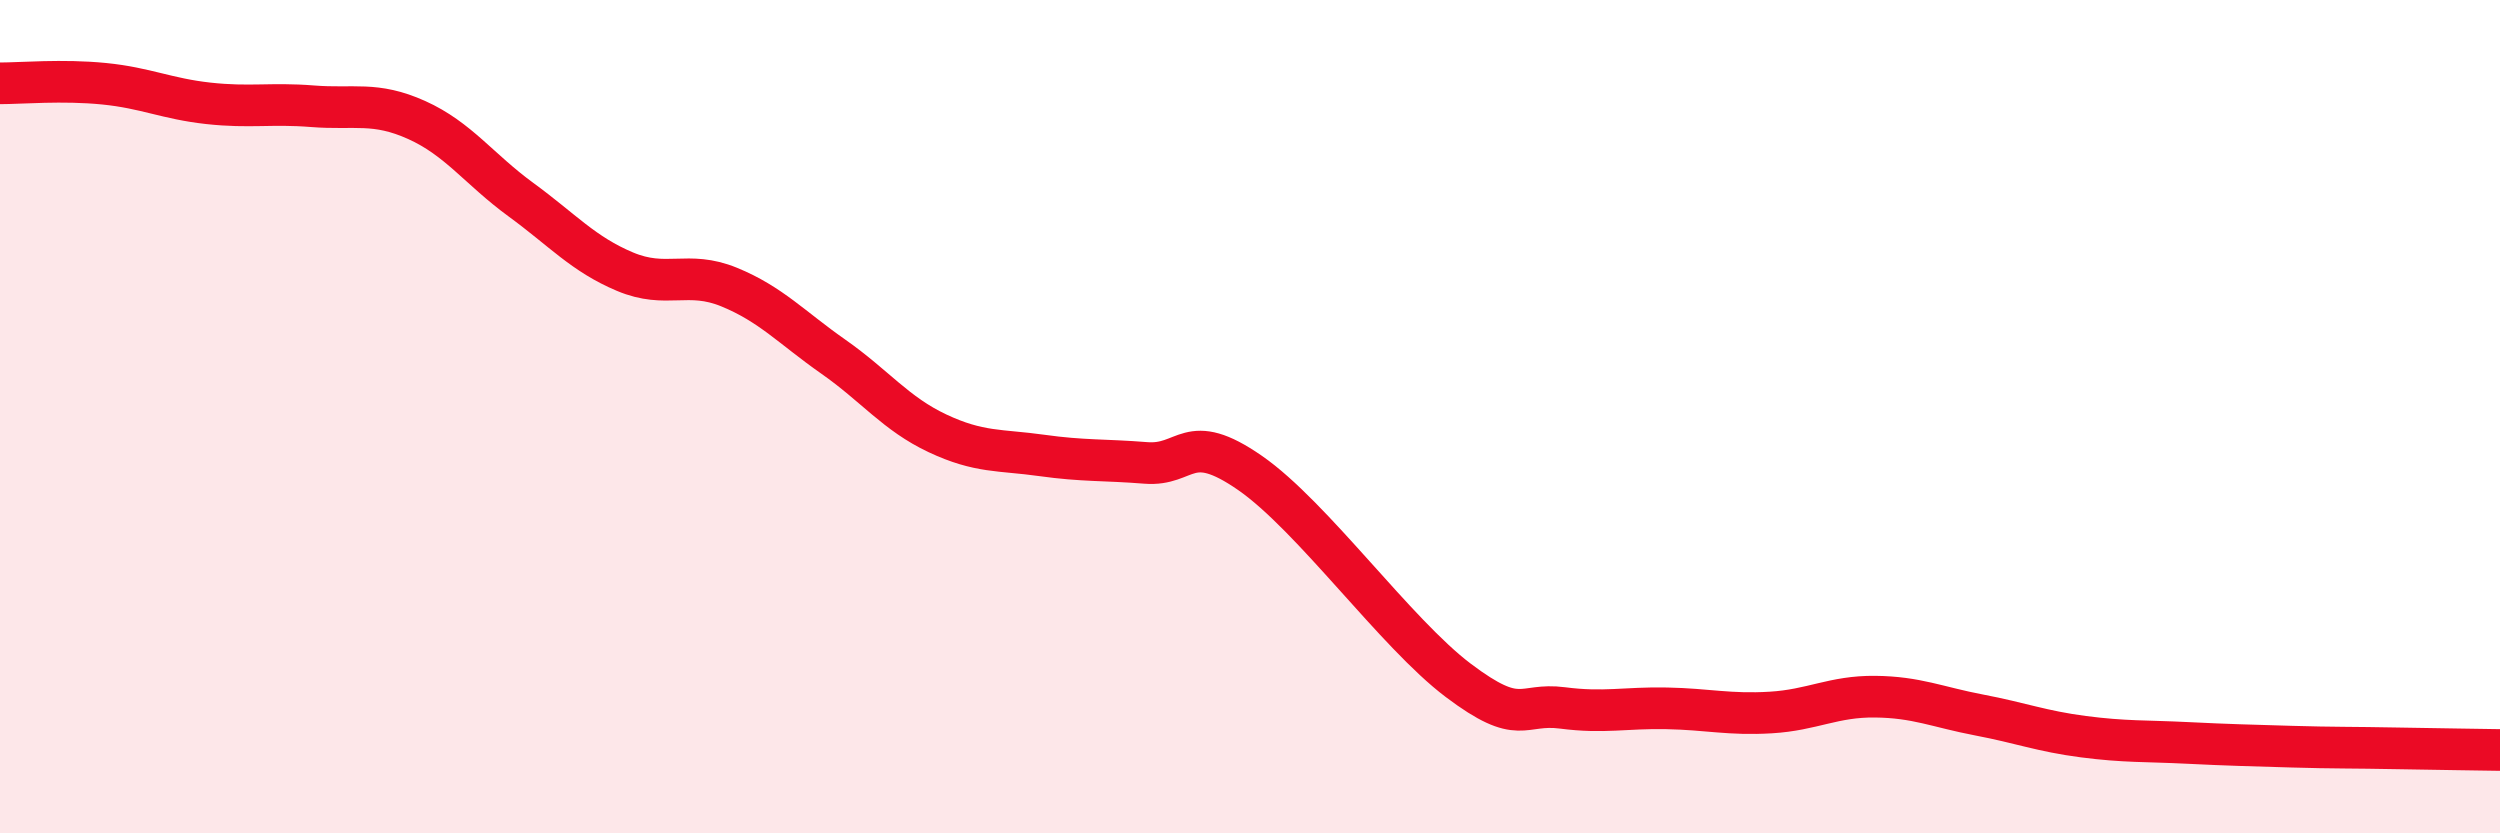
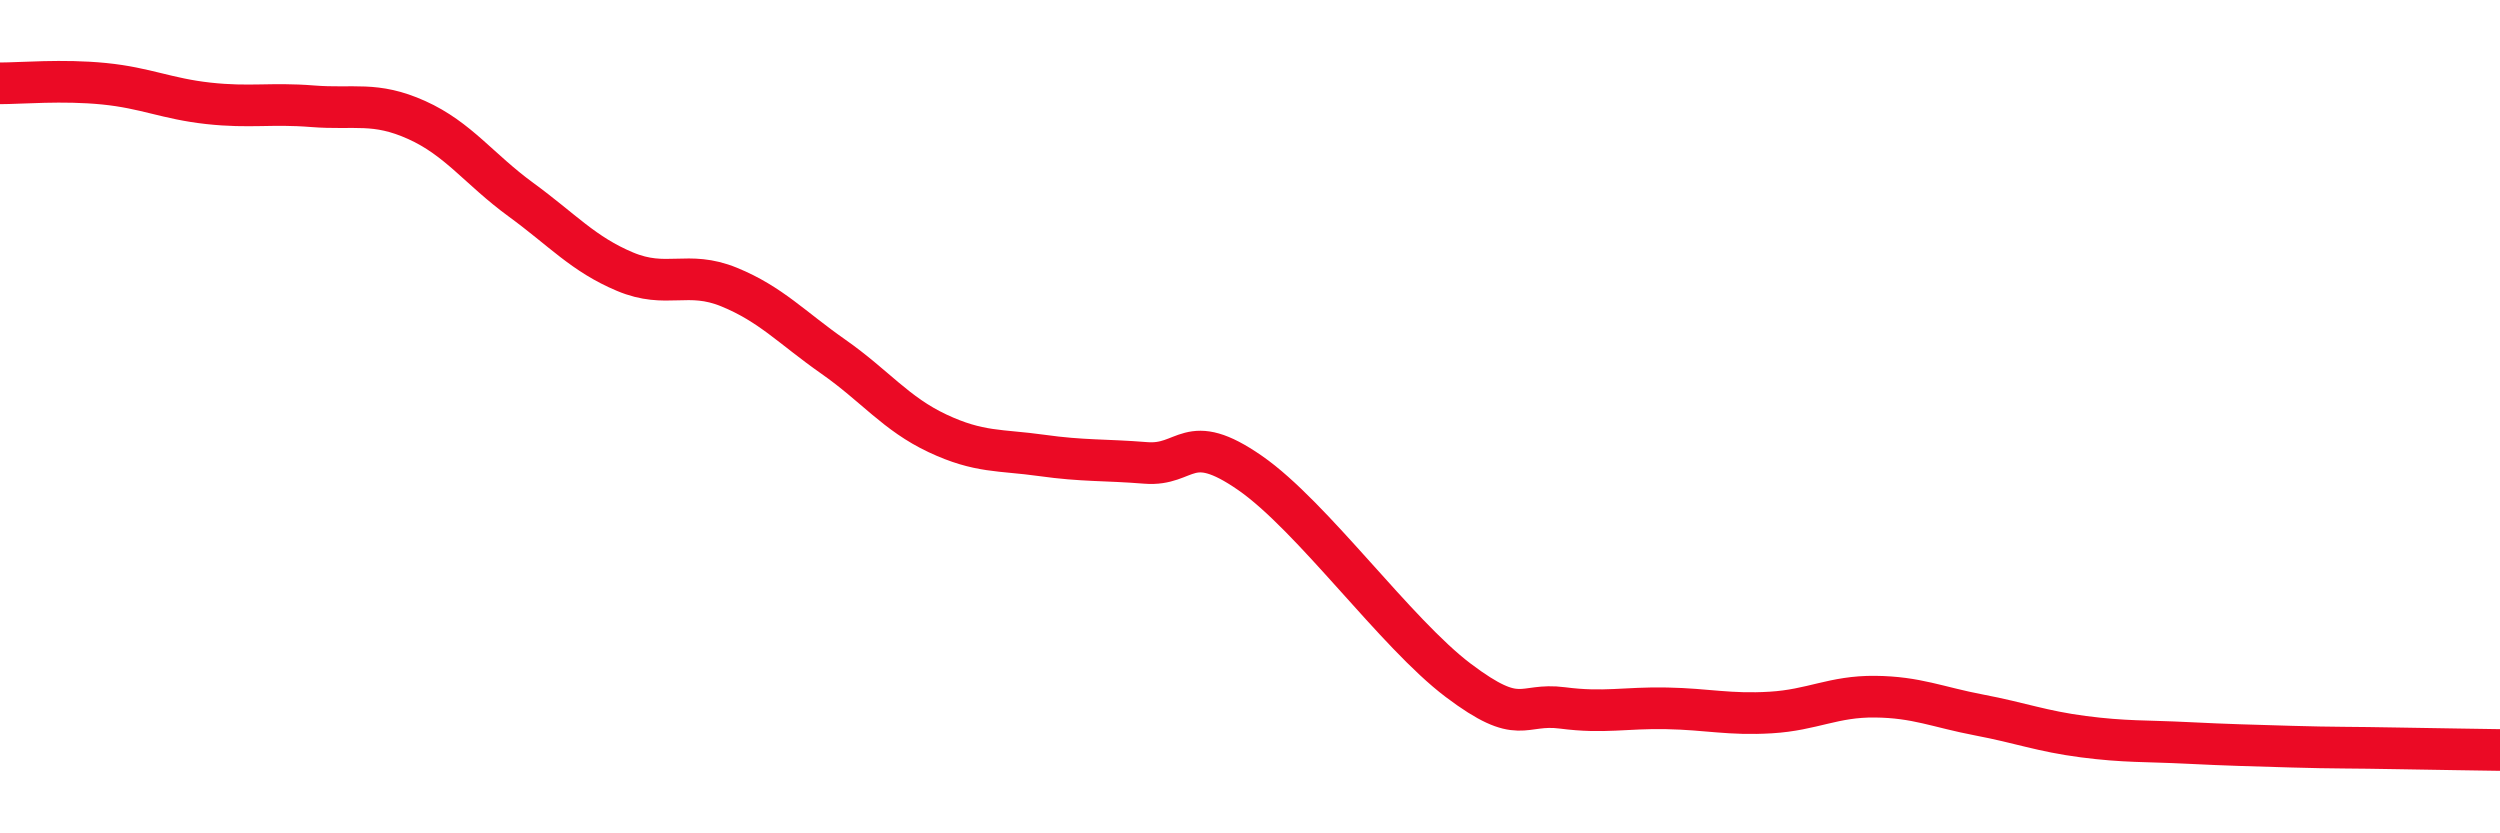
<svg xmlns="http://www.w3.org/2000/svg" width="60" height="20" viewBox="0 0 60 20">
-   <path d="M 0,2 C 0.5,2 1.5,1.91 2.5,2.01 C 3.5,2.11 4,2.37 5,2.48 C 6,2.59 6.5,2.47 7.5,2.55 C 8.5,2.63 9,2.43 10,2.88 C 11,3.33 11.5,4.06 12.5,4.79 C 13.5,5.52 14,6.1 15,6.52 C 16,6.94 16.5,6.48 17.5,6.89 C 18.5,7.3 19,7.86 20,8.56 C 21,9.26 21.5,9.93 22.5,10.4 C 23.5,10.87 24,10.79 25,10.93 C 26,11.07 26.5,11.03 27.5,11.11 C 28.5,11.19 28.5,10.31 30,11.35 C 31.5,12.39 33.5,15.2 35,16.33 C 36.5,17.46 36.5,16.86 37.5,16.99 C 38.5,17.12 39,16.98 40,17 C 41,17.02 41.5,17.16 42.5,17.1 C 43.5,17.04 44,16.71 45,16.72 C 46,16.73 46.5,16.97 47.5,17.16 C 48.5,17.35 49,17.55 50,17.68 C 51,17.81 51.5,17.78 52.5,17.83 C 53.5,17.88 54,17.89 55,17.92 C 56,17.95 56.5,17.94 57.5,17.96 C 58.5,17.98 59.5,17.99 60,18L60 20L0 20Z" fill="#EB0A25" opacity="0.1" stroke-linecap="round" stroke-linejoin="round" />
  <path d="M 0,2 C 0.5,2 1.5,1.91 2.5,2.01 C 3.5,2.11 4,2.37 5,2.48 C 6,2.59 6.5,2.47 7.5,2.55 C 8.5,2.63 9,2.43 10,2.88 C 11,3.33 11.5,4.06 12.5,4.79 C 13.5,5.52 14,6.1 15,6.52 C 16,6.94 16.5,6.48 17.5,6.89 C 18.5,7.3 19,7.86 20,8.56 C 21,9.26 21.5,9.93 22.5,10.4 C 23.5,10.87 24,10.79 25,10.93 C 26,11.07 26.5,11.03 27.5,11.11 C 28.5,11.19 28.5,10.31 30,11.35 C 31.5,12.39 33.5,15.2 35,16.33 C 36.5,17.46 36.5,16.86 37.5,16.99 C 38.5,17.12 39,16.98 40,17 C 41,17.02 41.5,17.16 42.5,17.1 C 43.5,17.04 44,16.71 45,16.72 C 46,16.73 46.5,16.97 47.5,17.16 C 48.5,17.35 49,17.55 50,17.68 C 51,17.81 51.5,17.78 52.5,17.83 C 53.5,17.88 54,17.89 55,17.92 C 56,17.95 56.5,17.94 57.5,17.96 C 58.5,17.98 59.5,17.99 60,18" stroke="#EB0A25" stroke-width="1" fill="none" stroke-linecap="round" stroke-linejoin="round" />
</svg>